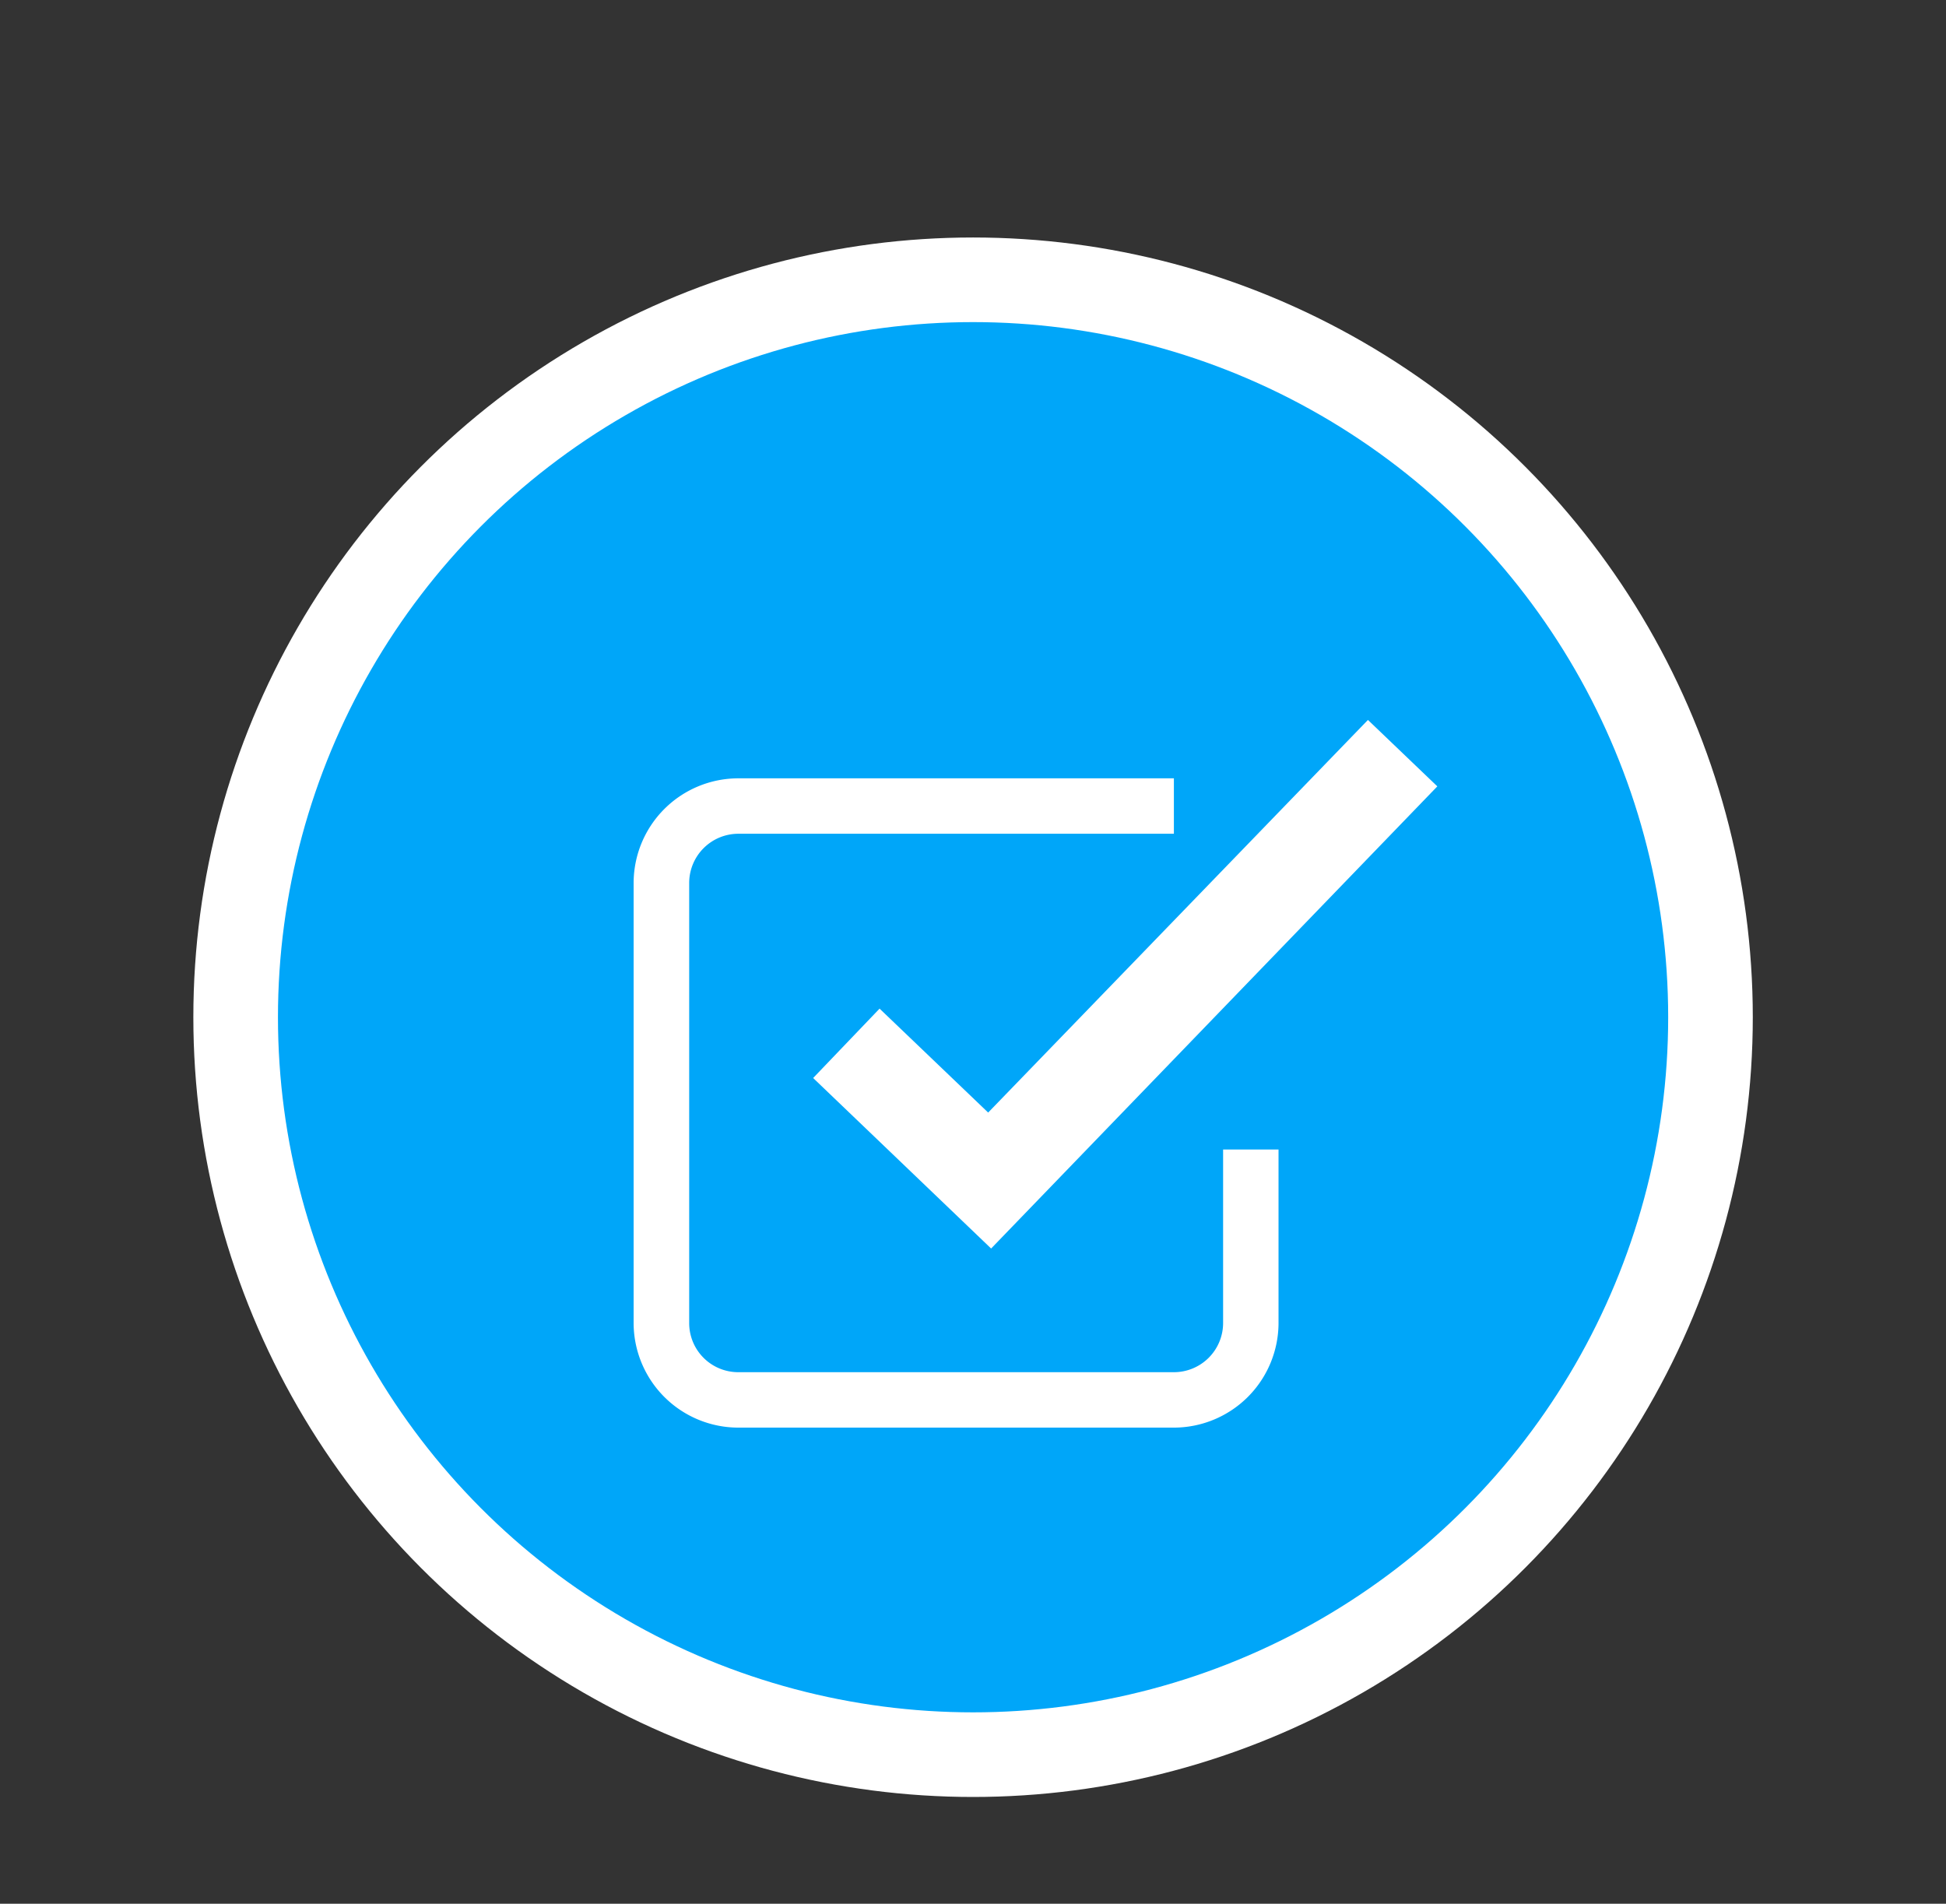
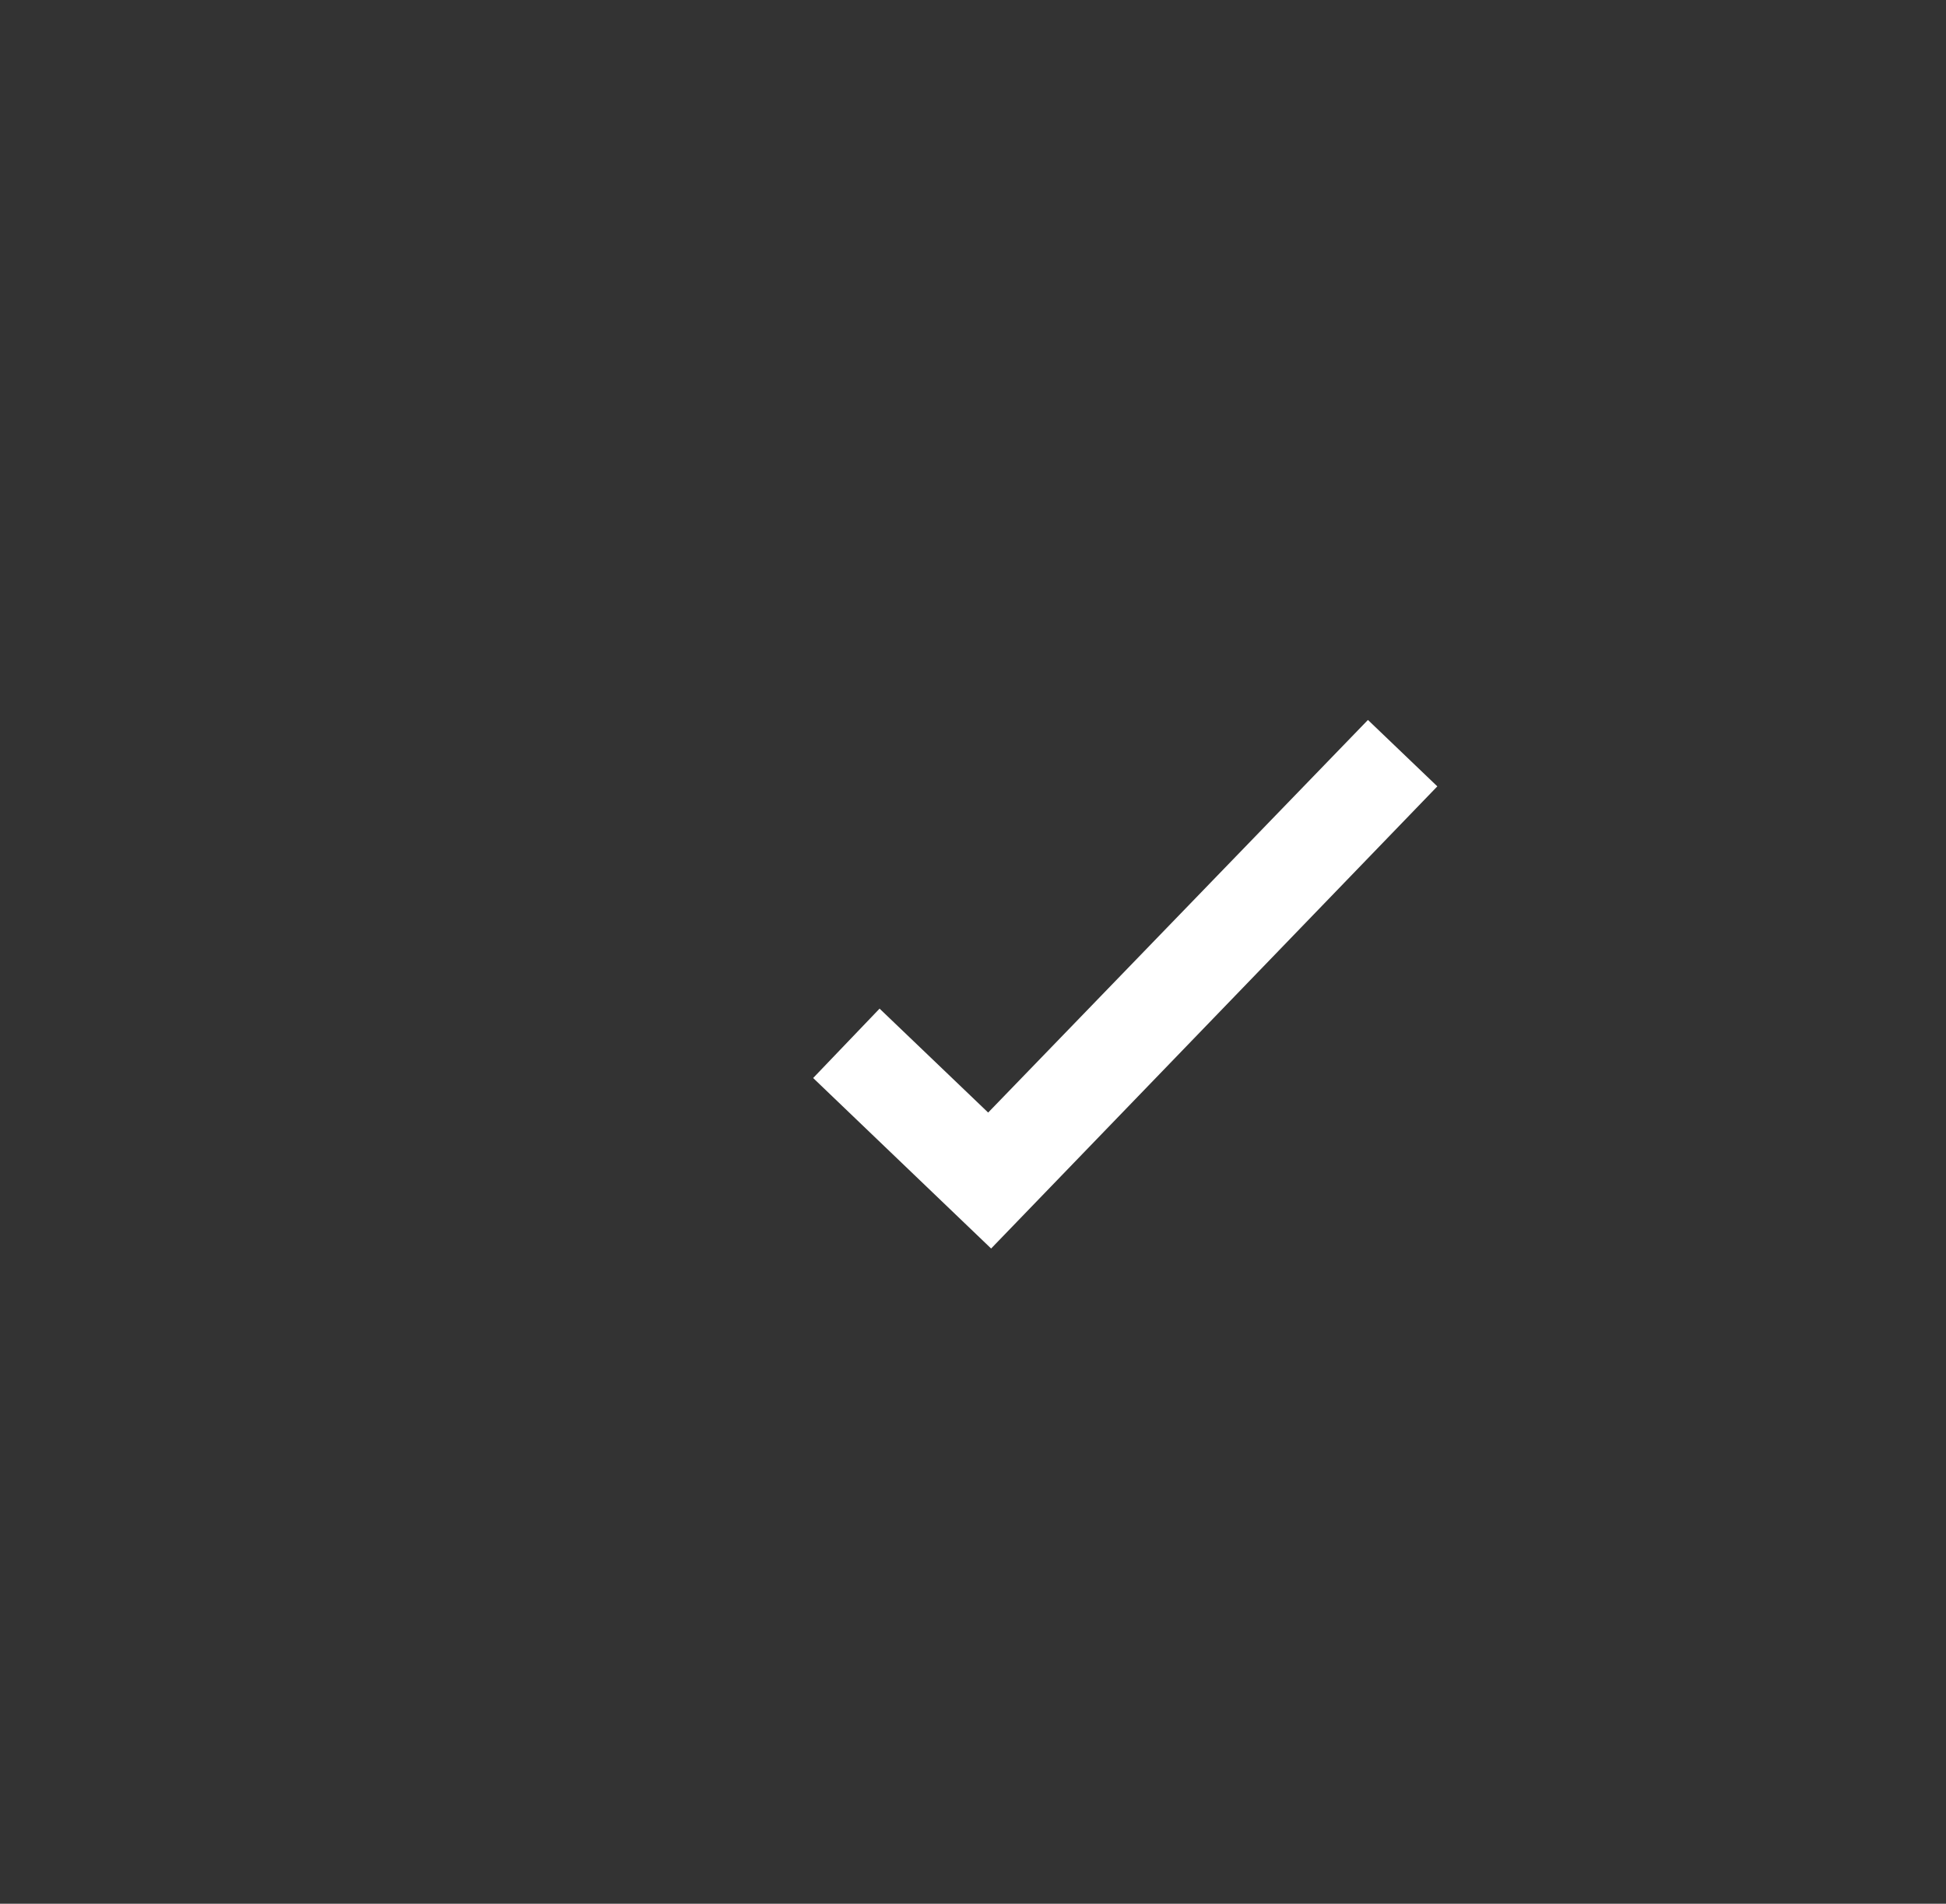
<svg xmlns="http://www.w3.org/2000/svg" id="Capa_1" data-name="Capa 1" viewBox="0 0 137.99 134.99">
  <rect x="0" y="0" width="137.99" height="134.99" fill="#333333" stroke="none" />
  <defs>
    <style>.cls-1{fill:#00a6f9;stroke:#fff;stroke-miterlimit:10;stroke-width:6px;}.cls-2{fill:#fff;}</style>
  </defs>
  <title>ELEMENTO TBT</title>
-   <circle class="cls-1" cx="69" cy="72.13" r="52.29" />
  <path class="cls-2" d="M70.28,88.53,57.66,76.44l4.71-4.92,7.7,7.37L97,51.05l4.92,4.71Z" />
-   <path class="cls-2" d="M83.24,101.23H52.35a7.43,7.43,0,0,1-7.42-7.41V62.61a7.43,7.43,0,0,1,7.42-7.42H83.24v3.93H52.35a3.49,3.49,0,0,0-3.48,3.49V93.82a3.48,3.48,0,0,0,3.48,3.48H83.24a3.49,3.49,0,0,0,3.49-3.48V81.51h3.93V93.82A7.43,7.43,0,0,1,83.24,101.23Z" />
</svg>